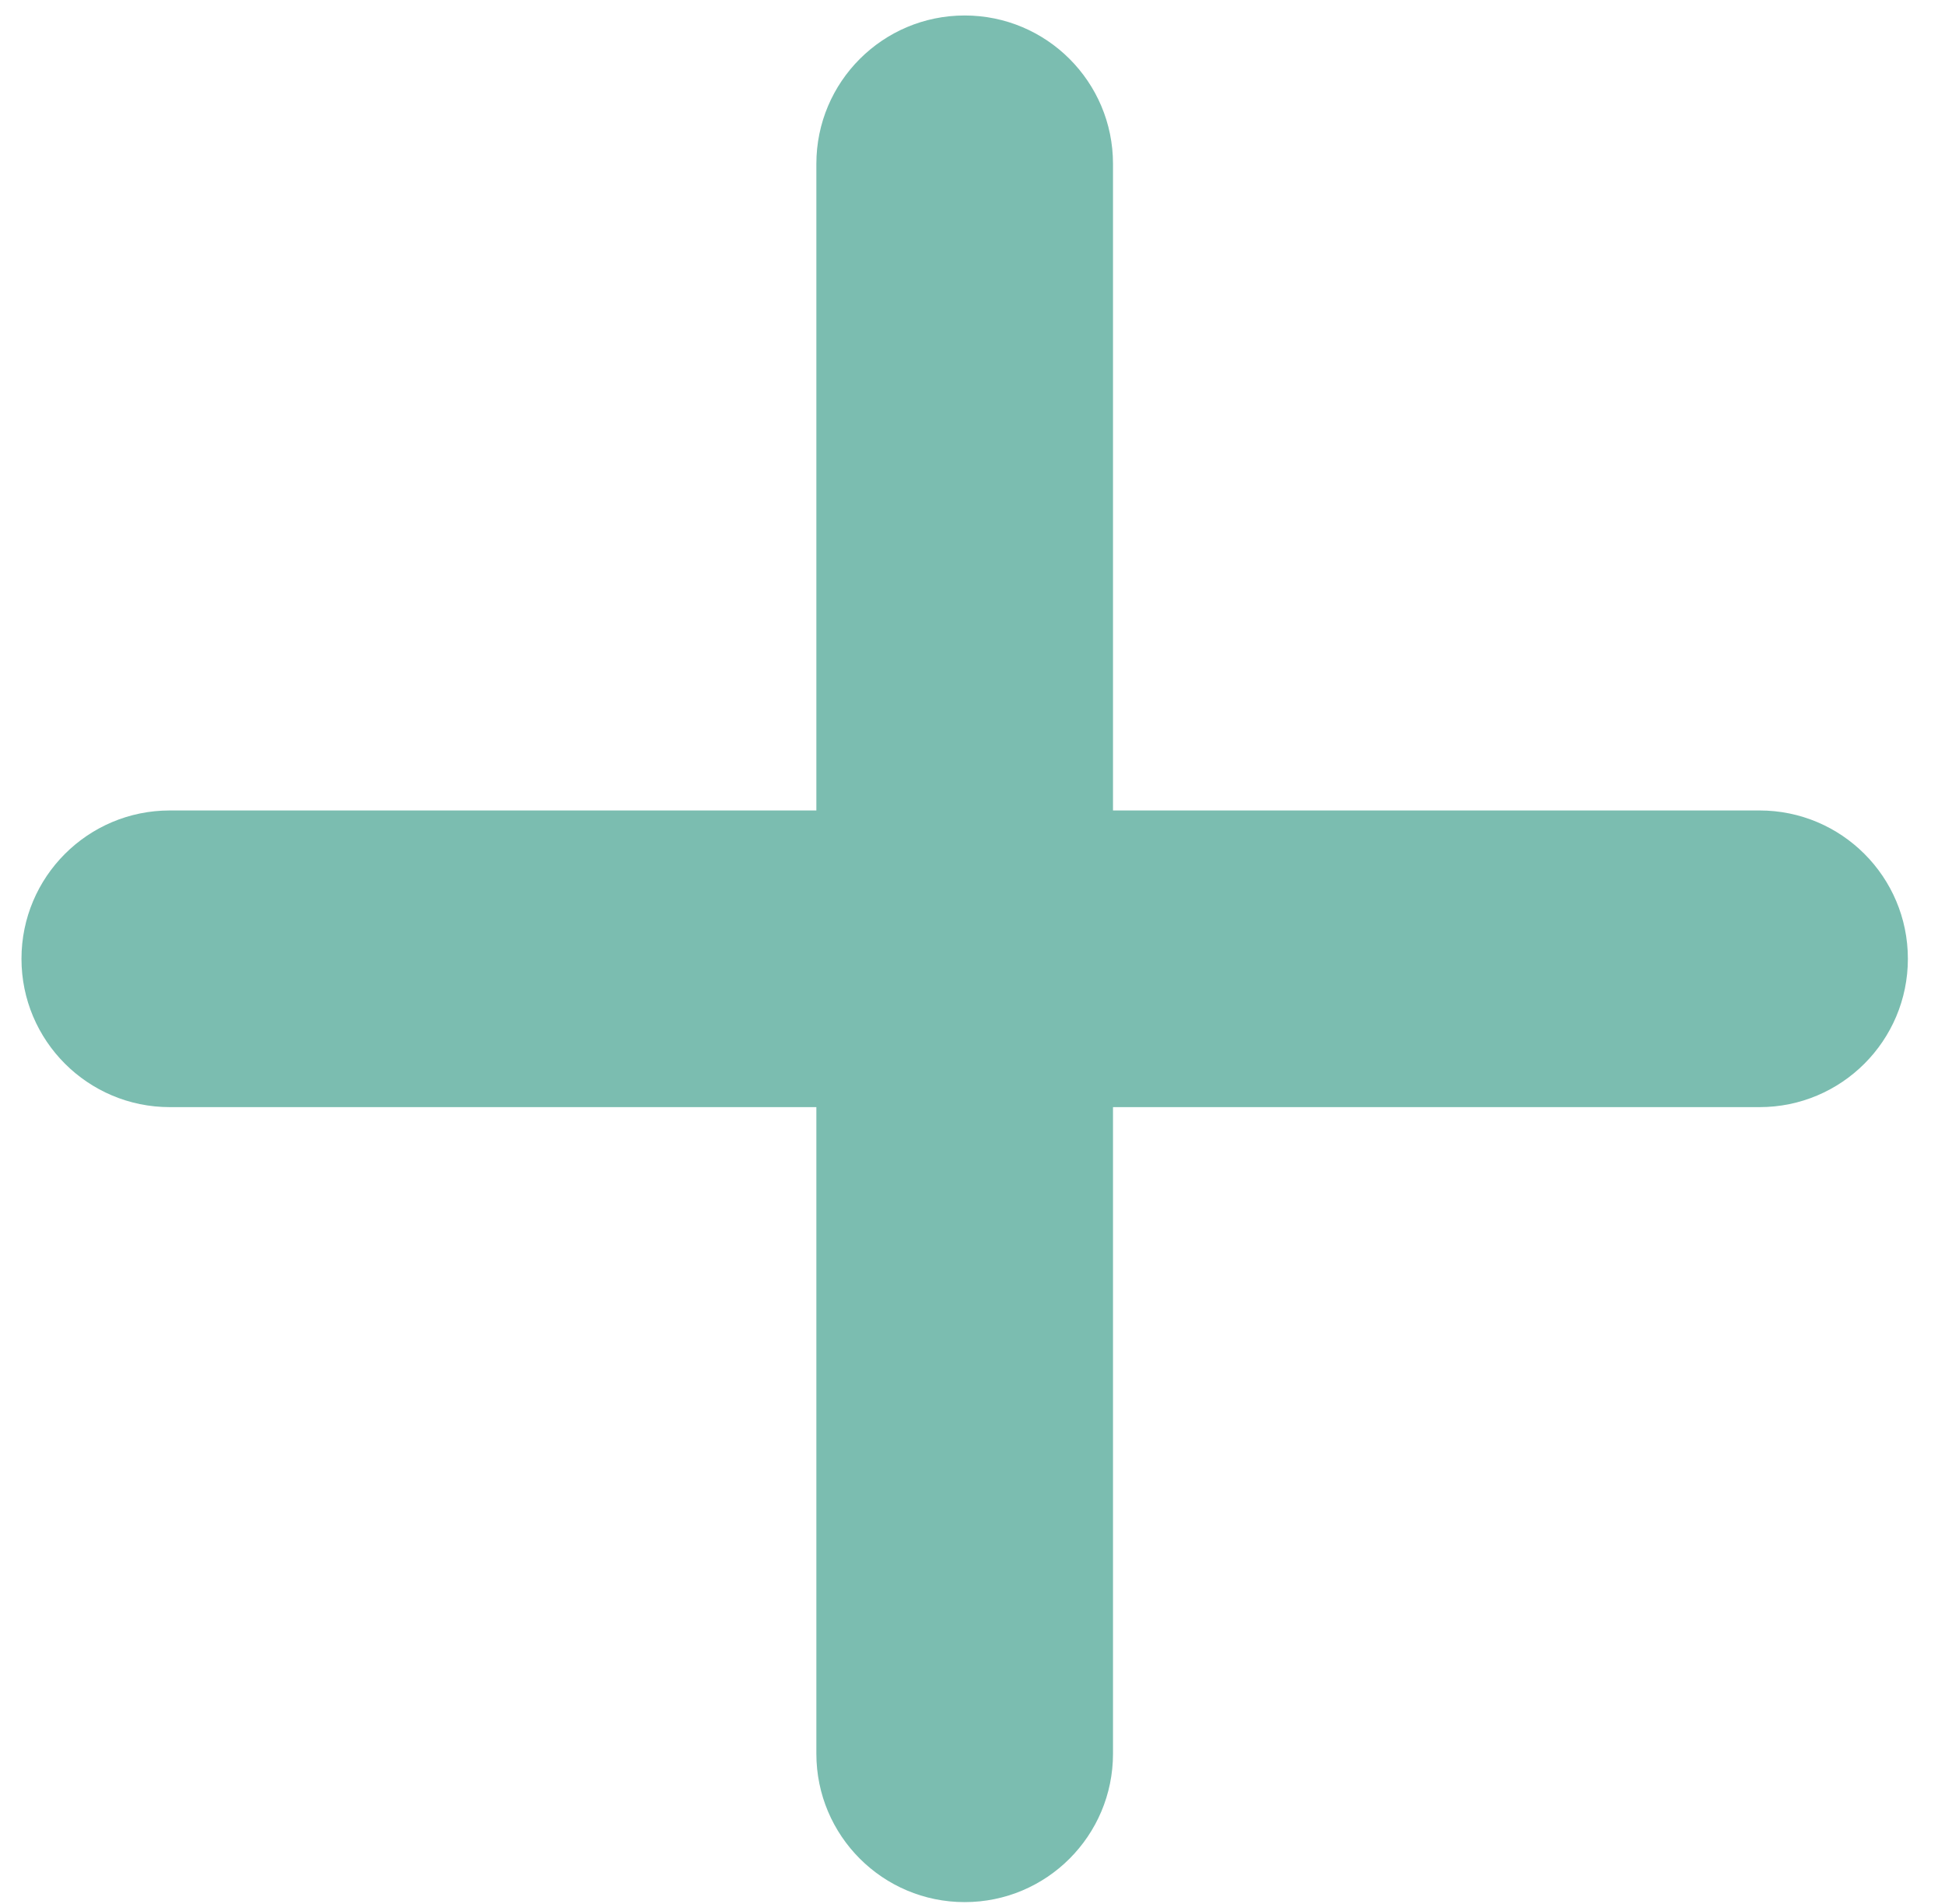
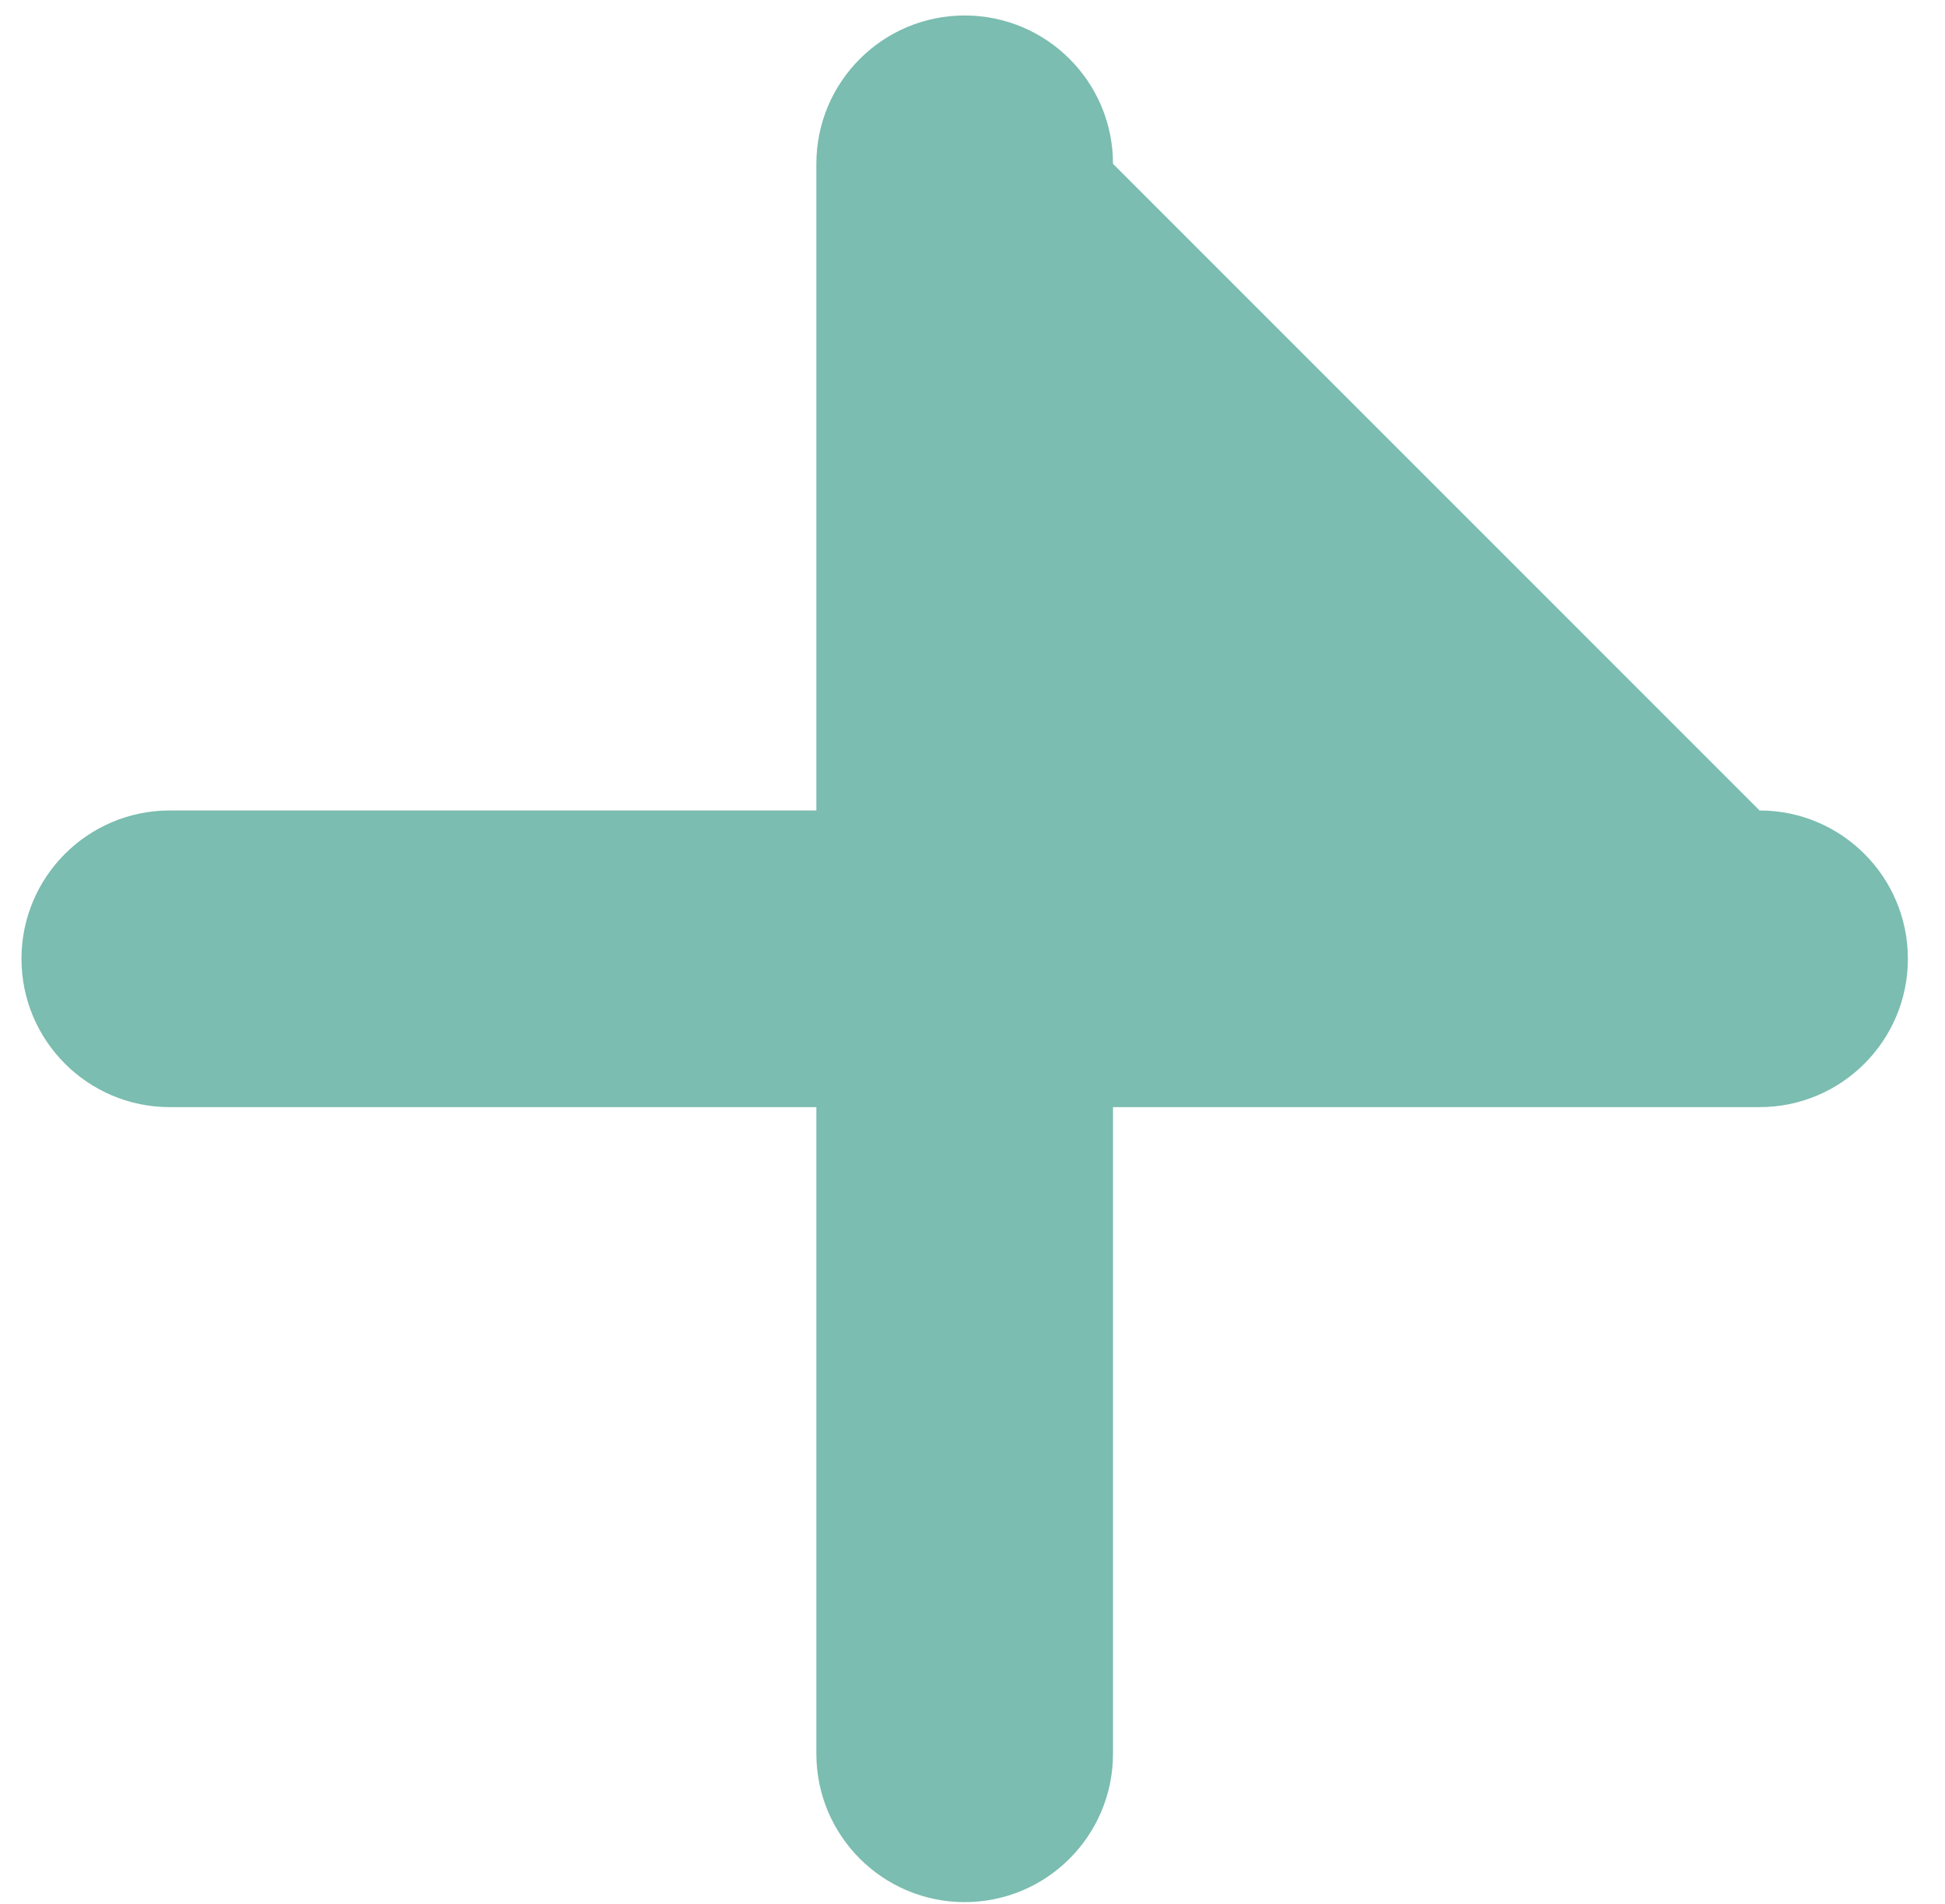
<svg xmlns="http://www.w3.org/2000/svg" width="47" height="46" viewBox="0 0 47 46" fill="none">
-   <path fill-rule="evenodd" clip-rule="evenodd" d="M23.311 0.374C25.291 0.374 26.895 1.979 26.895 3.958L26.895 19.582L42.519 19.582C44.498 19.582 46.103 21.186 46.103 23.166C46.103 25.145 44.498 26.75 42.519 26.75L26.895 26.75L26.895 42.373C26.895 44.353 25.291 45.958 23.311 45.958C21.332 45.958 19.727 44.353 19.727 42.373L19.727 26.75L4.103 26.75C2.124 26.75 0.519 25.145 0.519 23.166C0.519 21.186 2.124 19.582 4.103 19.582L19.727 19.582L19.727 3.958C19.727 1.979 21.332 0.374 23.311 0.374Z" fill="#7BBDB0" />
+   <path fill-rule="evenodd" clip-rule="evenodd" d="M23.311 0.374C25.291 0.374 26.895 1.979 26.895 3.958L42.519 19.582C44.498 19.582 46.103 21.186 46.103 23.166C46.103 25.145 44.498 26.75 42.519 26.75L26.895 26.75L26.895 42.373C26.895 44.353 25.291 45.958 23.311 45.958C21.332 45.958 19.727 44.353 19.727 42.373L19.727 26.75L4.103 26.75C2.124 26.75 0.519 25.145 0.519 23.166C0.519 21.186 2.124 19.582 4.103 19.582L19.727 19.582L19.727 3.958C19.727 1.979 21.332 0.374 23.311 0.374Z" fill="#7BBDB0" />
</svg>